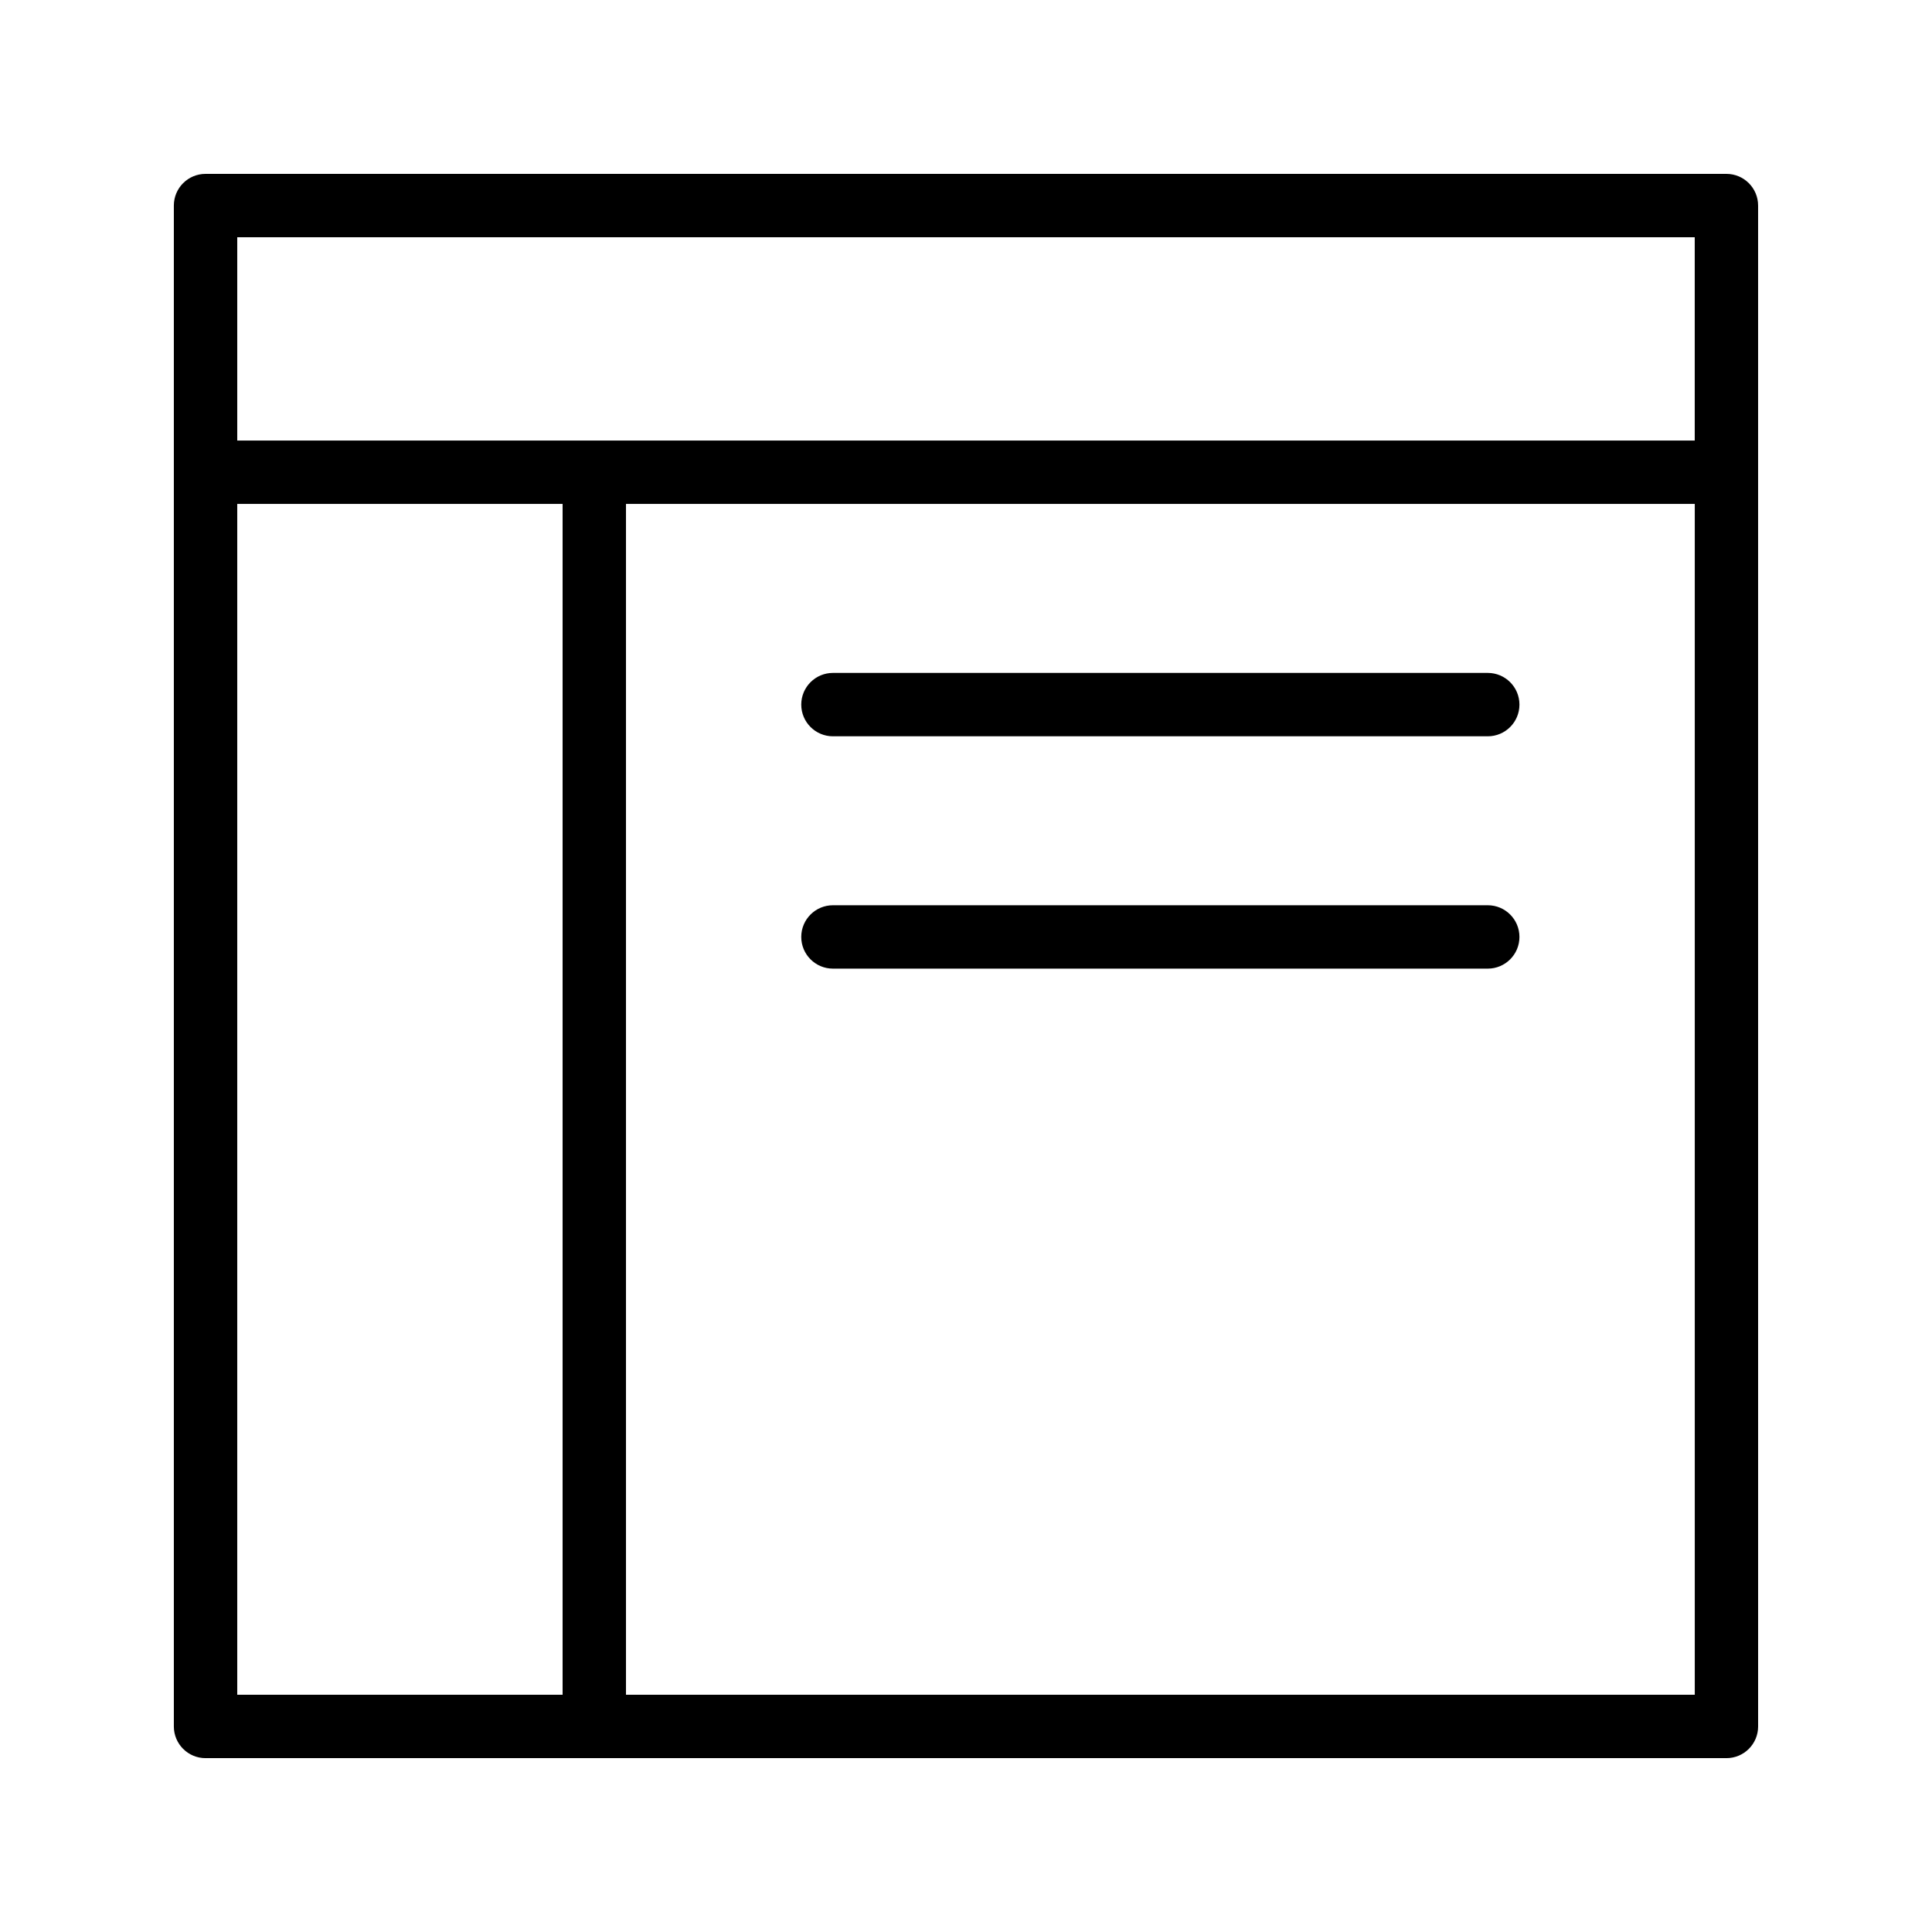
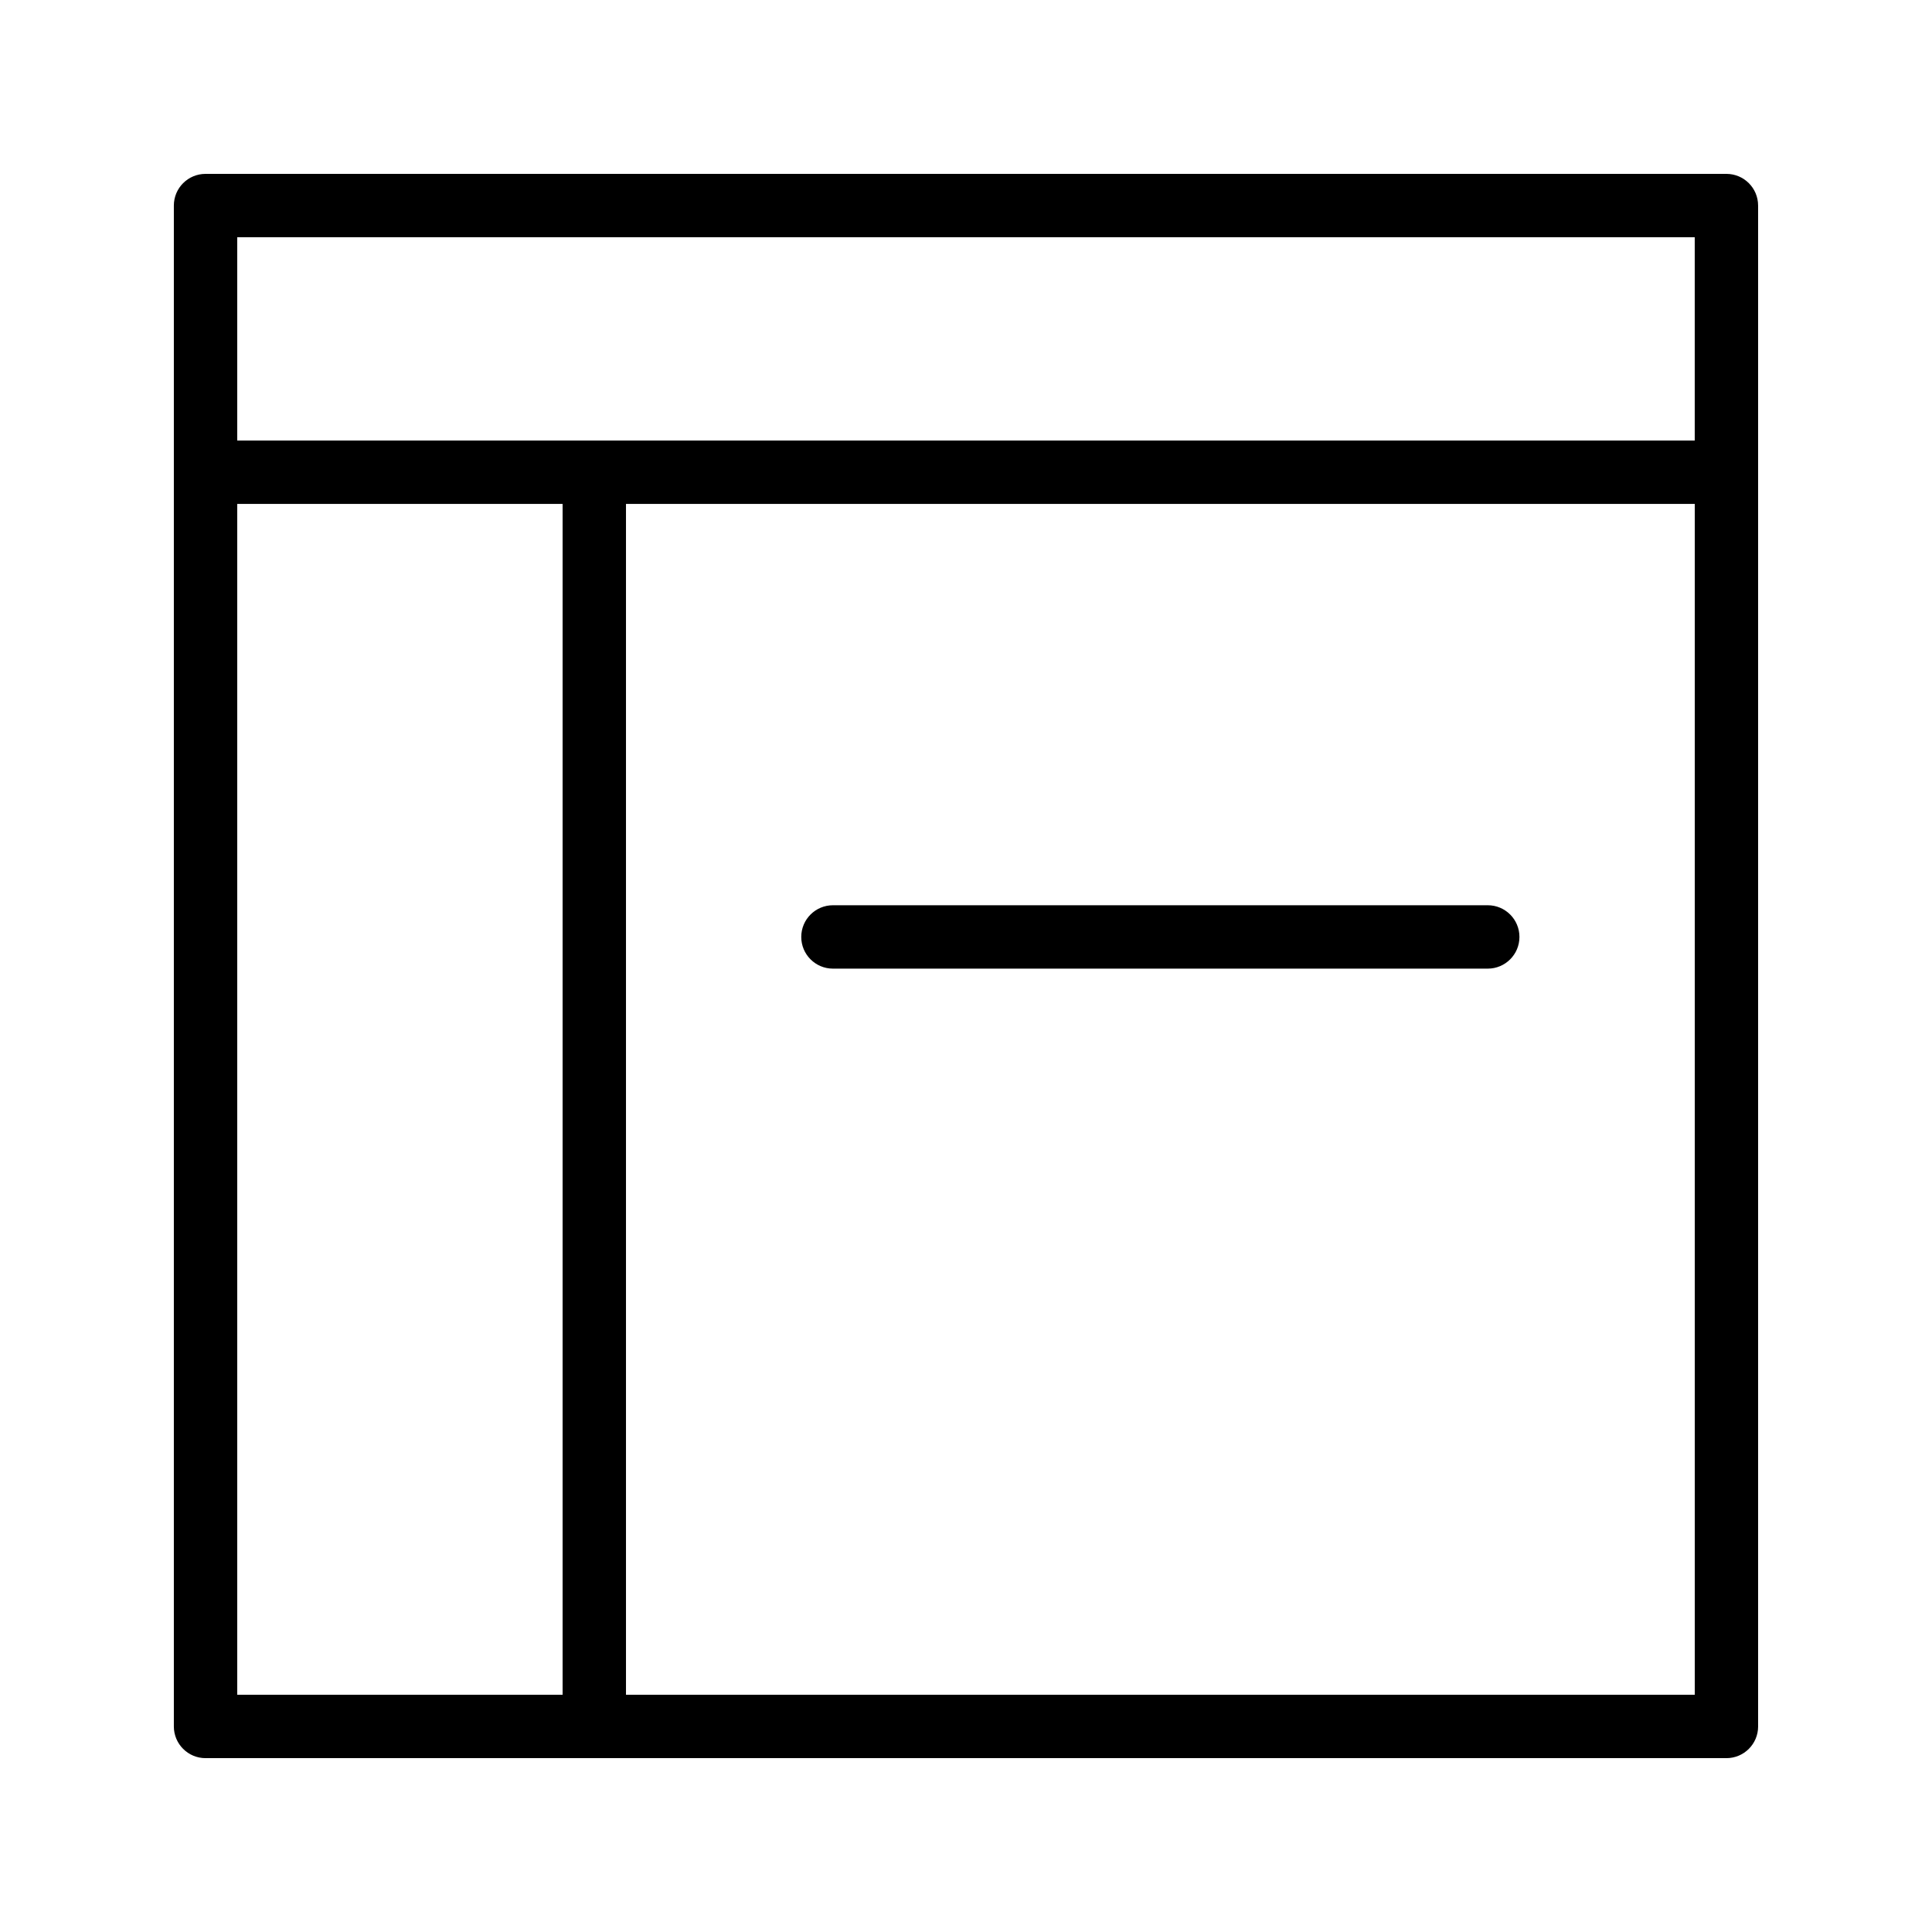
<svg xmlns="http://www.w3.org/2000/svg" fill="#000000" width="800px" height="800px" version="1.1" viewBox="144 144 512 512">
  <g>
    <path d="m601.52 190.08h-403.05c-4.641 0-8.398 3.754-8.398 8.398v403.05c0 4.641 3.758 8.398 8.398 8.398h403.05c4.637 0 8.398-3.754 8.398-8.398l-0.004-403.05c0-4.644-3.758-8.398-8.395-8.398zm-8.398 16.793v53.883h-386.25v-53.883zm-386.25 70.676h86.223v315.58h-86.223zm103.02 315.58v-315.58h283.24v315.58z" />
-     <path d="m538.28 322.33h-173.54c-4.637 0-8.398 3.754-8.398 8.398 0 4.641 3.758 8.398 8.398 8.398h173.53c4.637 0 8.398-3.754 8.398-8.398 0-4.644-3.758-8.398-8.395-8.398z" />
    <path d="m538.28 383.9h-173.54c-4.637 0-8.398 3.754-8.398 8.398 0 4.641 3.758 8.398 8.398 8.398h173.53c4.637 0 8.398-3.754 8.398-8.398s-3.758-8.398-8.395-8.398z" />
  </g>
</svg>